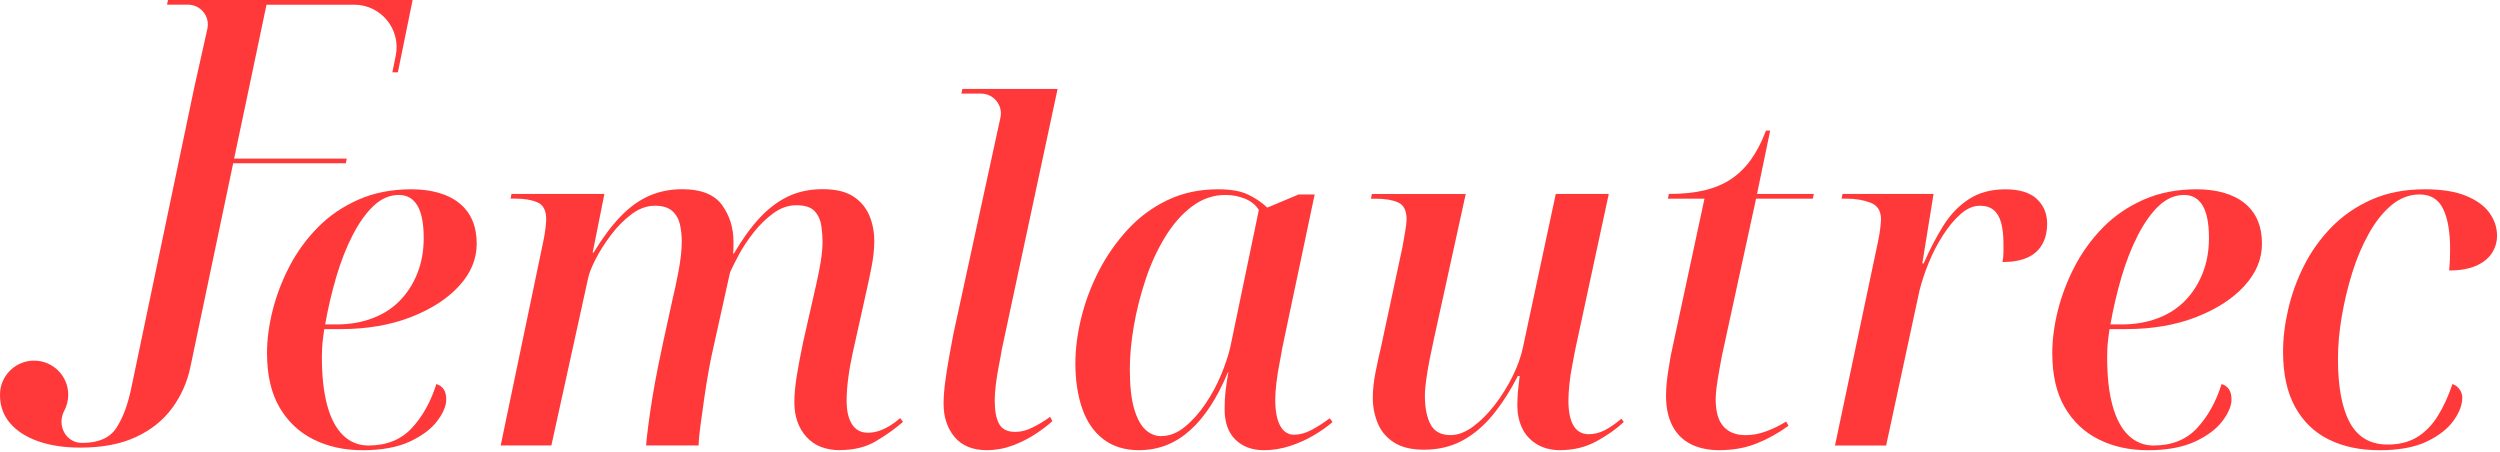
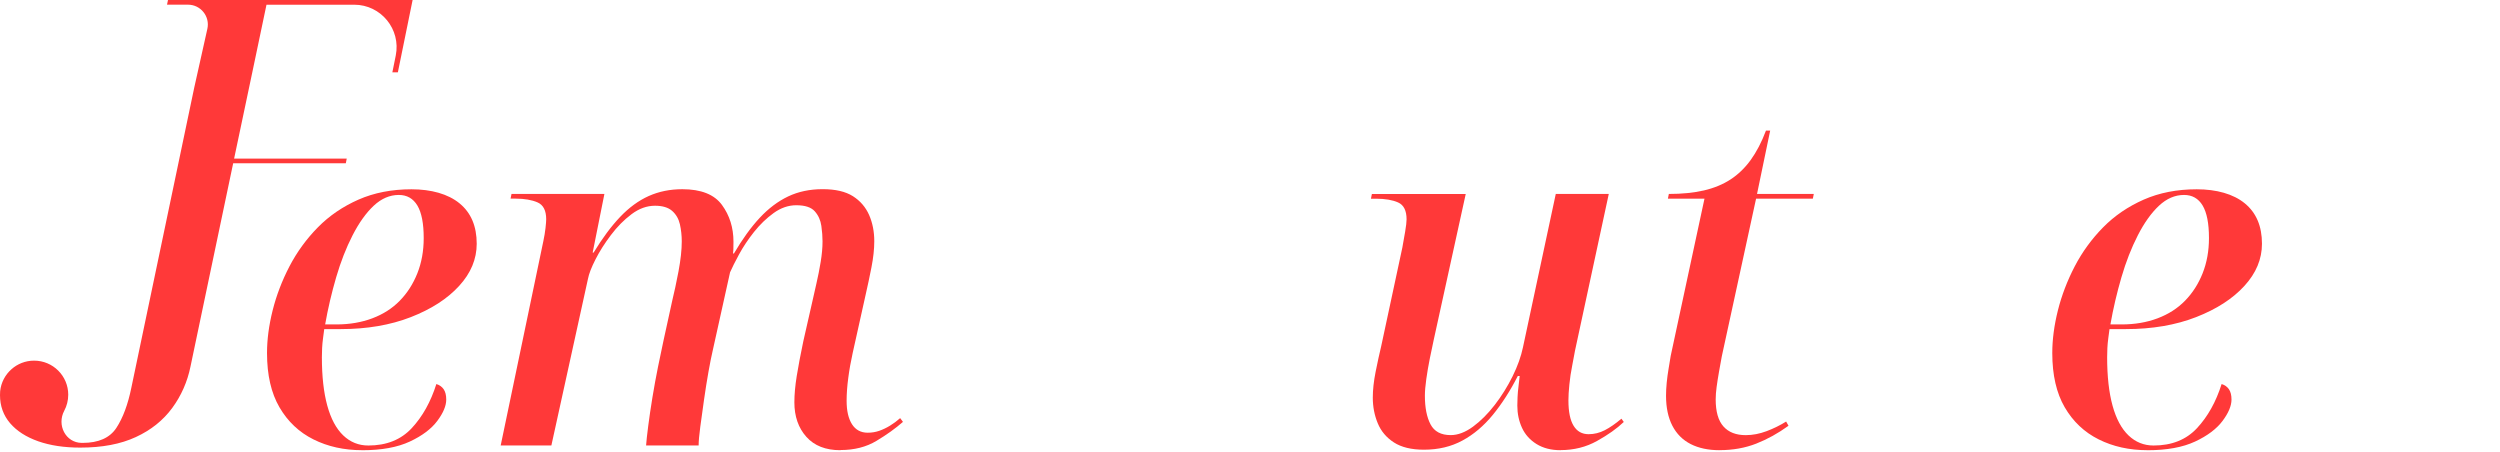
<svg xmlns="http://www.w3.org/2000/svg" width="658" height="119" viewBox="0 0 658 119" fill="none">
  <path d="M95.34 118.49C90.57 118.49 86.28 117.54 82.5 115.65C78.71 113.76 75.73 110.94 73.55 107.19C71.37 103.45 70.28 98.69 70.28 92.93C70.28 89.39 70.77 85.64 71.76 81.69C72.75 77.74 74.23 73.87 76.2 70.08C78.18 66.29 80.67 62.88 83.67 59.83C86.67 56.78 90.23 54.36 94.35 52.54C98.47 50.73 103.12 49.82 108.3 49.82C113.48 49.82 117.95 51.05 120.96 53.53C123.97 56 125.47 59.54 125.47 64.15C125.47 68.18 123.93 71.89 120.84 75.26C117.75 78.64 113.51 81.37 108.12 83.47C102.73 85.57 96.57 86.62 89.66 86.62H85.34C85.26 87.28 85.16 88.06 85.03 88.97C84.91 89.88 84.82 90.76 84.78 91.63C84.74 92.49 84.72 93.3 84.72 94.04C84.72 99.06 85.19 103.3 86.14 106.76C87.09 110.22 88.49 112.83 90.34 114.6C92.19 116.37 94.39 117.26 96.95 117.26C101.72 117.26 105.53 115.74 108.37 112.69C111.21 109.64 113.37 105.77 114.85 101.08C115.67 101.33 116.31 101.78 116.77 102.44C117.22 103.1 117.45 104 117.45 105.16C117.45 106.81 116.67 108.68 115.1 110.78C113.53 112.88 111.13 114.69 107.88 116.21C104.63 117.73 100.45 118.5 95.35 118.5L95.34 118.49ZM88.55 85.39C92.01 85.39 95.16 84.85 98 83.78C100.84 82.71 103.25 81.17 105.22 79.15C107.2 77.13 108.74 74.72 109.85 71.93C110.96 69.13 111.52 66.04 111.52 62.67C111.52 58.8 110.96 55.94 109.85 54.09C108.74 52.24 107.11 51.31 104.97 51.31C102.58 51.31 100.38 52.26 98.36 54.15C96.34 56.04 94.49 58.64 92.8 61.93C91.11 65.22 89.67 68.91 88.48 72.98C87.29 77.06 86.32 81.19 85.58 85.39H88.54H88.55Z" fill="#FF3939" />
-   <path d="M221.18 118.49C217.31 118.49 214.33 117.32 212.23 114.97C210.13 112.62 209.08 109.6 209.08 105.89C209.08 103.83 209.29 101.53 209.7 98.97C210.11 96.42 210.69 93.37 211.43 89.83L213.9 78.96C214.15 77.81 214.48 76.35 214.89 74.58C215.3 72.81 215.67 70.94 216 68.96C216.33 66.98 216.49 65.17 216.49 63.53C216.49 62.29 216.39 60.94 216.18 59.45C215.97 57.97 215.4 56.69 214.45 55.62C213.5 54.55 211.88 54.02 209.57 54.02C207.51 54.02 205.53 54.7 203.64 56.06C201.75 57.42 200.02 59.09 198.45 61.06C196.89 63.03 195.57 65.01 194.5 66.99C193.43 68.97 192.65 70.53 192.15 71.68L187.58 92.3C187.25 93.7 186.88 95.55 186.47 97.86C186.06 100.17 185.67 102.61 185.3 105.21C184.93 107.8 184.6 110.19 184.31 112.37C184.02 114.55 183.88 116.18 183.88 117.25H170.05C170.13 116.1 170.32 114.39 170.61 112.12C170.9 109.86 171.27 107.35 171.72 104.59C172.17 101.83 172.67 99.14 173.2 96.5C173.73 93.87 174.21 91.6 174.62 89.71L176.97 78.97C177.46 76.99 178 74.48 178.58 71.44C179.15 68.39 179.44 65.76 179.44 63.54C179.44 61.98 179.27 60.47 178.95 59.03C178.62 57.59 177.94 56.42 176.91 55.51C175.88 54.61 174.38 54.15 172.4 54.15C170.26 54.15 168.2 54.89 166.23 56.37C164.25 57.85 162.44 59.68 160.8 61.86C159.15 64.04 157.79 66.18 156.73 68.28C155.66 70.38 155 72.09 154.75 73.41L145.12 117.25H131.78L143.02 63.41C143.27 62.26 143.45 61.12 143.58 60.01C143.7 58.9 143.76 58.14 143.76 57.72C143.76 55.42 143 53.93 141.48 53.27C139.96 52.61 138.04 52.28 135.74 52.28H134.38L134.63 51.04H159.08L155.99 66.48H156.24C158.54 62.69 160.87 59.56 163.22 57.09C165.57 54.62 168.08 52.79 170.75 51.59C173.42 50.4 176.37 49.8 179.58 49.8C184.52 49.8 188 51.18 190.02 53.94C192.04 56.7 193.05 59.93 193.05 63.63V65.17C193.05 65.71 193.01 66.22 192.93 66.71H193.18C195.4 62.92 197.67 59.79 199.97 57.32C202.27 54.85 204.76 52.98 207.44 51.7C210.12 50.43 213.14 49.79 216.52 49.79C219.9 49.79 222.55 50.41 224.49 51.64C226.42 52.87 227.84 54.52 228.75 56.58C229.65 58.64 230.11 60.94 230.11 63.5C230.11 65.56 229.86 67.84 229.37 70.35C228.88 72.86 228.38 75.19 227.89 77.33L224.43 92.89C223.94 95.11 223.54 97.32 223.26 99.5C222.97 101.68 222.83 103.68 222.83 105.49C222.83 108.13 223.3 110.18 224.25 111.67C225.2 113.15 226.58 113.89 228.39 113.89C229.46 113.89 230.47 113.72 231.42 113.39C232.37 113.06 233.31 112.61 234.26 112.03C235.21 111.45 236.09 110.79 236.92 110.05L237.66 111.04C235.68 112.77 233.36 114.44 230.68 116.04C228 117.65 224.85 118.45 221.23 118.45L221.18 118.49Z" fill="#FF3939" />
-   <path d="M299.84 118.49C296.05 118.49 292.9 117.52 290.39 115.59C287.88 113.66 286.03 110.96 284.83 107.5C283.64 104.04 283.04 100.09 283.04 95.64C283.04 91.85 283.55 87.86 284.58 83.66C285.61 79.46 287.13 75.39 289.15 71.43C291.17 67.48 293.68 63.86 296.68 60.56C299.68 57.27 303.18 54.65 307.18 52.72C311.17 50.79 315.64 49.82 320.58 49.82C323.87 49.82 326.49 50.27 328.42 51.18C330.35 52.09 332.06 53.24 333.55 54.64L341.82 51.18H346.02L337.5 91.56C337.33 92.63 337.09 93.99 336.76 95.64C336.43 97.29 336.16 98.97 335.96 100.7C335.75 102.43 335.65 103.91 335.65 105.15C335.65 108.2 336.08 110.5 336.95 112.07C337.81 113.63 339.03 114.42 340.59 114.42C342.07 114.42 343.59 114.01 345.16 113.18C346.72 112.36 348.33 111.33 349.98 110.09L350.72 111.08C349.4 112.24 347.77 113.39 345.84 114.54C343.91 115.69 341.81 116.64 339.54 117.38C337.27 118.12 334.99 118.49 332.69 118.49C329.56 118.49 327.05 117.56 325.16 115.71C323.27 113.86 322.32 111.2 322.32 107.74C322.32 105.93 322.4 104.3 322.57 102.86C322.73 101.42 322.98 99.79 323.31 97.98H323.19C320.39 104.73 317.06 109.84 313.19 113.29C309.32 116.75 304.87 118.48 299.85 118.48L299.84 118.49ZM305.64 114.78C307.78 114.78 309.84 113.98 311.82 112.37C313.79 110.77 315.61 108.75 317.25 106.32C318.9 103.89 320.28 101.34 321.39 98.66C322.5 95.98 323.3 93.58 323.8 91.44L331.33 55.26C330.51 53.94 329.29 52.96 327.69 52.3C326.08 51.64 324.37 51.31 322.56 51.31C319.35 51.31 316.4 52.32 313.73 54.33C311.05 56.35 308.69 59.04 306.63 62.42C304.57 65.8 302.86 69.52 301.51 73.6C300.15 77.68 299.12 81.75 298.42 85.83C297.72 89.91 297.37 93.67 297.37 97.13C297.37 101.49 297.74 104.95 298.48 107.5C299.22 110.05 300.21 111.91 301.44 113.06C302.68 114.21 304.07 114.79 305.64 114.79V114.78Z" fill="#FF3939" />
+   <path d="M221.18 118.49C217.31 118.49 214.33 117.32 212.23 114.97C210.13 112.62 209.08 109.6 209.08 105.89C209.08 103.83 209.29 101.53 209.7 98.97C210.11 96.42 210.69 93.37 211.43 89.83L213.9 78.96C214.15 77.81 214.48 76.35 214.89 74.58C215.3 72.81 215.67 70.94 216 68.96C216.33 66.98 216.49 65.17 216.49 63.53C216.49 62.29 216.39 60.94 216.18 59.45C215.97 57.97 215.4 56.69 214.45 55.62C213.5 54.55 211.88 54.02 209.57 54.02C207.51 54.02 205.53 54.7 203.64 56.06C201.75 57.42 200.02 59.09 198.45 61.06C196.89 63.03 195.57 65.01 194.5 66.99C193.43 68.97 192.65 70.53 192.15 71.68L187.58 92.3C187.25 93.7 186.88 95.55 186.47 97.86C186.06 100.17 185.67 102.61 185.3 105.21C184.93 107.8 184.6 110.19 184.31 112.37C184.02 114.55 183.88 116.18 183.88 117.25H170.05C170.13 116.1 170.32 114.39 170.61 112.12C170.9 109.86 171.27 107.35 171.72 104.59C172.17 101.83 172.67 99.14 173.2 96.5C173.73 93.87 174.21 91.6 174.62 89.71L176.97 78.97C177.46 76.99 178 74.48 178.58 71.44C179.15 68.39 179.44 65.76 179.44 63.54C179.44 61.98 179.27 60.47 178.95 59.03C178.62 57.59 177.94 56.42 176.91 55.51C175.88 54.61 174.38 54.15 172.4 54.15C170.26 54.15 168.2 54.89 166.23 56.37C164.25 57.85 162.44 59.68 160.8 61.86C159.15 64.04 157.79 66.18 156.73 68.28C155.66 70.38 155 72.09 154.75 73.41L145.12 117.25H131.78L143.02 63.41C143.27 62.26 143.45 61.12 143.58 60.01C143.7 58.9 143.76 58.14 143.76 57.72C143.76 55.42 143 53.93 141.48 53.27C139.96 52.61 138.04 52.28 135.74 52.28H134.38L134.63 51.04H159.08L155.99 66.48H156.24C158.54 62.69 160.87 59.56 163.22 57.09C165.57 54.62 168.08 52.79 170.75 51.59C173.42 50.4 176.37 49.8 179.58 49.8C184.52 49.8 188 51.18 190.02 53.94C192.04 56.7 193.05 59.93 193.05 63.63C193.05 65.71 193.01 66.22 192.93 66.71H193.18C195.4 62.92 197.67 59.79 199.97 57.32C202.27 54.85 204.76 52.98 207.44 51.7C210.12 50.43 213.14 49.79 216.52 49.79C219.9 49.79 222.55 50.41 224.49 51.64C226.42 52.87 227.84 54.52 228.75 56.58C229.65 58.64 230.11 60.94 230.11 63.5C230.11 65.56 229.86 67.84 229.37 70.35C228.88 72.86 228.38 75.19 227.89 77.33L224.43 92.89C223.94 95.11 223.54 97.32 223.26 99.5C222.97 101.68 222.83 103.68 222.83 105.49C222.83 108.13 223.3 110.18 224.25 111.67C225.2 113.15 226.58 113.89 228.39 113.89C229.46 113.89 230.47 113.72 231.42 113.39C232.37 113.06 233.31 112.61 234.26 112.03C235.21 111.45 236.09 110.79 236.92 110.05L237.66 111.04C235.68 112.77 233.36 114.44 230.68 116.04C228 117.65 224.85 118.45 221.23 118.45L221.18 118.49Z" fill="#FF3939" />
  <path d="M410.73 118.49C408.26 118.49 406.16 117.95 404.43 116.88C402.7 115.81 401.42 114.39 400.6 112.62C399.78 110.85 399.36 108.9 399.36 106.75C399.36 106.17 399.38 105.43 399.42 104.53C399.46 103.62 399.54 102.68 399.67 101.69C399.79 100.7 399.9 99.8 399.98 98.97H399.48C397.51 102.84 395.32 106.24 392.94 109.16C390.55 112.08 387.88 114.35 384.91 115.95C381.95 117.56 378.57 118.36 374.78 118.36C371.49 118.36 368.85 117.72 366.88 116.45C364.91 115.18 363.48 113.49 362.62 111.39C361.75 109.29 361.32 107.05 361.32 104.66C361.32 102.6 361.57 100.34 362.06 97.87C362.55 95.4 363.05 93.14 363.54 91.08L369.1 65.15C369.35 63.83 369.59 62.43 369.84 60.95C370.09 59.47 370.21 58.4 370.21 57.74C370.21 55.44 369.47 53.95 367.99 53.29C366.51 52.63 364.57 52.3 362.19 52.3H360.83L361.08 51.06H385.78L377.38 89.34C377.05 90.82 376.7 92.49 376.33 94.34C375.96 96.19 375.65 98 375.4 99.77C375.15 101.54 375.03 103 375.03 104.15C375.03 107.28 375.52 109.79 376.51 111.68C377.5 113.57 379.27 114.52 381.82 114.52C383.71 114.52 385.67 113.78 387.69 112.3C389.71 110.82 391.62 108.9 393.43 106.56C395.24 104.21 396.8 101.7 398.12 99.03C399.44 96.35 400.34 93.82 400.84 91.43L409.48 51.05H423.43L414.54 92.3C414.37 93.29 414.13 94.6 413.8 96.25C413.47 97.9 413.22 99.54 413.06 101.19C412.89 102.84 412.81 104.24 412.81 105.39C412.81 108.35 413.26 110.58 414.17 112.06C415.07 113.54 416.39 114.28 418.12 114.28C419.6 114.28 421.02 113.93 422.38 113.23C423.74 112.53 425.2 111.52 426.76 110.2L427.38 111.06C425.57 112.79 423.22 114.46 420.34 116.06C417.46 117.67 414.25 118.47 410.71 118.47L410.73 118.49Z" fill="#FF3939" />
  <path d="M452.59 118.49C449.63 118.49 447.09 117.95 444.99 116.88C442.89 115.81 441.28 114.2 440.17 112.06C439.06 109.92 438.5 107.29 438.5 104.16C438.5 103.09 438.56 101.94 438.68 100.7C438.8 99.47 438.97 98.25 439.17 97.06C439.38 95.87 439.56 94.73 439.73 93.66L448.62 52.29H438.99L439.24 51.05C442.7 51.05 445.76 50.74 448.44 50.13C451.12 49.51 453.46 48.54 455.48 47.23C457.5 45.91 459.27 44.2 460.79 42.1C462.31 40 463.65 37.43 464.8 34.38H465.91L462.45 51.05H477.39L477.14 52.29H462.2L453.18 93.78C452.93 95.1 452.69 96.46 452.44 97.86C452.19 99.26 451.99 100.58 451.82 101.81C451.65 103.04 451.57 104.16 451.57 105.14C451.57 108.35 452.25 110.72 453.61 112.24C454.97 113.77 456.92 114.53 459.48 114.53C461.29 114.53 463.12 114.18 464.98 113.48C466.83 112.78 468.54 111.94 470.11 110.95L470.73 112.06C468.01 114.04 465.19 115.6 462.27 116.75C459.35 117.9 456.11 118.48 452.58 118.48L452.59 118.49Z" fill="#FF3939" />
-   <path d="M494.33 63.41C494.58 62.26 494.76 61.12 494.89 60.01C495.01 58.9 495.08 58.14 495.08 57.72C495.08 55.5 494.15 54.04 492.3 53.34C490.45 52.64 488.37 52.29 486.06 52.29H484.7L484.95 51.05H508.91L505.95 69.33H506.32C507.97 65.54 509.72 62.19 511.57 59.27C513.42 56.35 515.67 54.04 518.3 52.36C520.93 50.67 524.1 49.83 527.81 49.83C531.52 49.83 534.27 50.67 536.08 52.36C537.89 54.05 538.8 56.21 538.8 58.84C538.8 60.98 538.37 62.81 537.5 64.34C536.63 65.86 535.34 67.02 533.61 67.8C531.88 68.58 529.7 68.97 527.06 68.97C527.22 68.06 527.31 67.22 527.31 66.44V64.16C527.31 61.94 527.1 60.08 526.69 58.6C526.28 57.12 525.62 56.01 524.71 55.26C523.8 54.52 522.61 54.15 521.13 54.15C519.4 54.15 517.71 54.87 516.07 56.31C514.42 57.75 512.86 59.63 511.38 61.93C509.9 64.24 508.64 66.67 507.61 69.22C506.58 71.77 505.78 74.2 505.2 76.51L496.43 117.26H482.97L494.33 63.42V63.41Z" fill="#FF3939" />
  <path d="M565.22 118.49C560.45 118.49 556.16 117.54 552.38 115.65C548.59 113.76 545.61 110.94 543.43 107.19C541.25 103.45 540.16 98.69 540.16 92.93C540.16 89.39 540.65 85.64 541.64 81.69C542.63 77.74 544.11 73.87 546.08 70.08C548.06 66.29 550.55 62.88 553.55 59.83C556.55 56.78 560.11 54.36 564.23 52.54C568.35 50.73 573 49.82 578.18 49.82C583.36 49.82 587.83 51.05 590.84 53.53C593.85 56 595.35 59.54 595.35 64.15C595.35 68.18 593.81 71.89 590.72 75.26C587.63 78.64 583.39 81.37 578 83.47C572.61 85.57 566.45 86.62 559.54 86.62H555.22C555.14 87.28 555.04 88.06 554.91 88.97C554.79 89.88 554.7 90.76 554.66 91.63C554.62 92.49 554.6 93.3 554.6 94.04C554.6 99.06 555.07 103.3 556.02 106.76C556.97 110.22 558.37 112.83 560.22 114.6C562.07 116.37 564.27 117.26 566.83 117.26C571.6 117.26 575.41 115.74 578.25 112.69C581.09 109.64 583.25 105.77 584.73 101.08C585.55 101.33 586.19 101.78 586.65 102.44C587.1 103.1 587.33 104 587.33 105.16C587.33 106.81 586.55 108.68 584.98 110.78C583.41 112.88 581.01 114.69 577.76 116.21C574.51 117.73 570.33 118.5 565.23 118.5L565.22 118.49ZM558.43 85.39C561.89 85.39 565.04 84.85 567.88 83.78C570.72 82.71 573.13 81.17 575.1 79.15C577.08 77.13 578.62 74.72 579.73 71.93C580.84 69.13 581.4 66.04 581.4 62.67C581.4 58.8 580.84 55.94 579.73 54.09C578.62 52.24 576.99 51.31 574.85 51.31C572.46 51.31 570.26 52.26 568.24 54.15C566.22 56.04 564.37 58.64 562.68 61.93C560.99 65.22 559.55 68.91 558.36 72.98C557.17 77.06 556.2 81.19 555.46 85.39H558.42H558.43Z" fill="#FF3939" />
-   <path d="M626.22 118.49C621.12 118.49 616.67 117.54 612.88 115.65C609.09 113.76 606.15 110.9 604.05 107.07C601.95 103.24 600.9 98.41 600.9 92.56C600.9 89.02 601.35 85.29 602.26 81.38C603.16 77.47 604.54 73.66 606.4 69.96C608.25 66.26 610.66 62.88 613.62 59.83C616.58 56.78 620.1 54.36 624.18 52.54C628.26 50.73 632.93 49.82 638.2 49.82C642.65 49.82 646.27 50.4 649.07 51.55C651.87 52.7 653.93 54.2 655.25 56.06C656.56 57.91 657.22 59.91 657.22 62.05C657.22 63.7 656.77 65.22 655.86 66.62C654.95 68.02 653.57 69.13 651.72 69.95C649.87 70.77 647.5 71.19 644.62 71.19C644.7 70.37 644.76 69.48 644.81 68.53C644.85 67.58 644.87 66.62 644.87 65.63C644.87 61.02 644.25 57.46 643.02 54.95C641.79 52.44 639.73 51.18 636.85 51.18C634.21 51.18 631.79 52.09 629.56 53.9C627.34 55.71 625.34 58.18 623.57 61.31C621.8 64.44 620.32 67.92 619.12 71.75C617.93 75.58 617 79.45 616.34 83.36C615.68 87.27 615.35 90.96 615.35 94.41C615.35 101.82 616.4 107.44 618.5 111.27C620.6 115.1 623.91 117.01 628.44 117.01C631.4 117.01 633.96 116.37 636.1 115.1C638.24 113.82 640.07 111.97 641.59 109.54C643.11 107.11 644.41 104.29 645.48 101.08C646.22 101.33 646.84 101.78 647.33 102.44C647.82 103.1 648.07 103.84 648.07 104.66C648.07 106.55 647.31 108.57 645.78 110.71C644.26 112.85 641.91 114.68 638.74 116.21C635.57 117.73 631.39 118.5 626.21 118.5L626.22 118.49Z" fill="#FF3939" />
  <path d="M108.6 -9.76585e-06L104.72 19.03H103.27L104.16 14.63C105.57 7.71 100.28 1.24 93.23 1.24H70.14L66.41 19.02L61.62 41.74H91.26L91.02 42.98H61.37L50.14 96.46C49.32 100.49 47.71 104.13 45.33 107.38C42.94 110.63 39.75 113.19 35.76 115.03C31.77 116.89 26.88 117.81 21.12 117.81C16.93 117.81 13.24 117.26 10.07 116.15C6.9 115.03 4.43 113.45 2.66 111.39C0.9 109.33 0 106.86 0 103.98C0 103.62 0.01 103.28 0.04 102.96C0.28 100.67 1.37 98.64 3.01 97.19C4.59 95.78 6.67 94.92 8.97 94.92C13.94 94.92 17.96 98.94 17.96 103.89C17.96 105.41 17.58 106.86 16.91 108.11C14.91 111.86 17.25 116.52 21.5 116.57H21.74C25.94 116.57 28.9 115.25 30.63 112.62C32.36 109.98 33.68 106.44 34.58 102L50.99 23.7L51.1 23.17L54.58 7.58C55.3 4.33 52.83 1.23 49.48 1.23H43.96L44.22 -0.01H108.6V-9.76585e-06Z" fill="#FF3939" />
-   <path d="M276.38 109.71L276.99 110.83C275.84 111.9 274.36 113.03 272.55 114.22C270.75 115.41 268.74 116.42 266.57 117.24C264.38 118.06 262.1 118.48 259.71 118.48C256 118.48 253.18 117.32 251.25 115.02C249.32 112.72 248.35 109.79 248.35 106.26C248.35 104.61 248.49 102.7 248.78 100.51C249.06 98.34 249.42 96.11 249.83 93.85C250.24 91.58 250.61 89.59 250.94 87.86L263.31 30.97C264.03 27.72 261.55 24.64 258.21 24.64H253.04L253.3 23.4H278.36L263.66 92.06C263.49 93.13 263.25 94.49 262.92 96.14C262.59 97.79 262.32 99.45 262.11 101.14C261.91 102.83 261.81 104.25 261.81 105.4C261.81 108.11 262.19 110.17 262.97 111.58C263.75 112.97 265.17 113.68 267.23 113.68C268.72 113.68 270.24 113.28 271.8 112.5C273.36 111.72 274.9 110.8 276.37 109.72L276.38 109.71Z" fill="#FF3939" />
</svg>